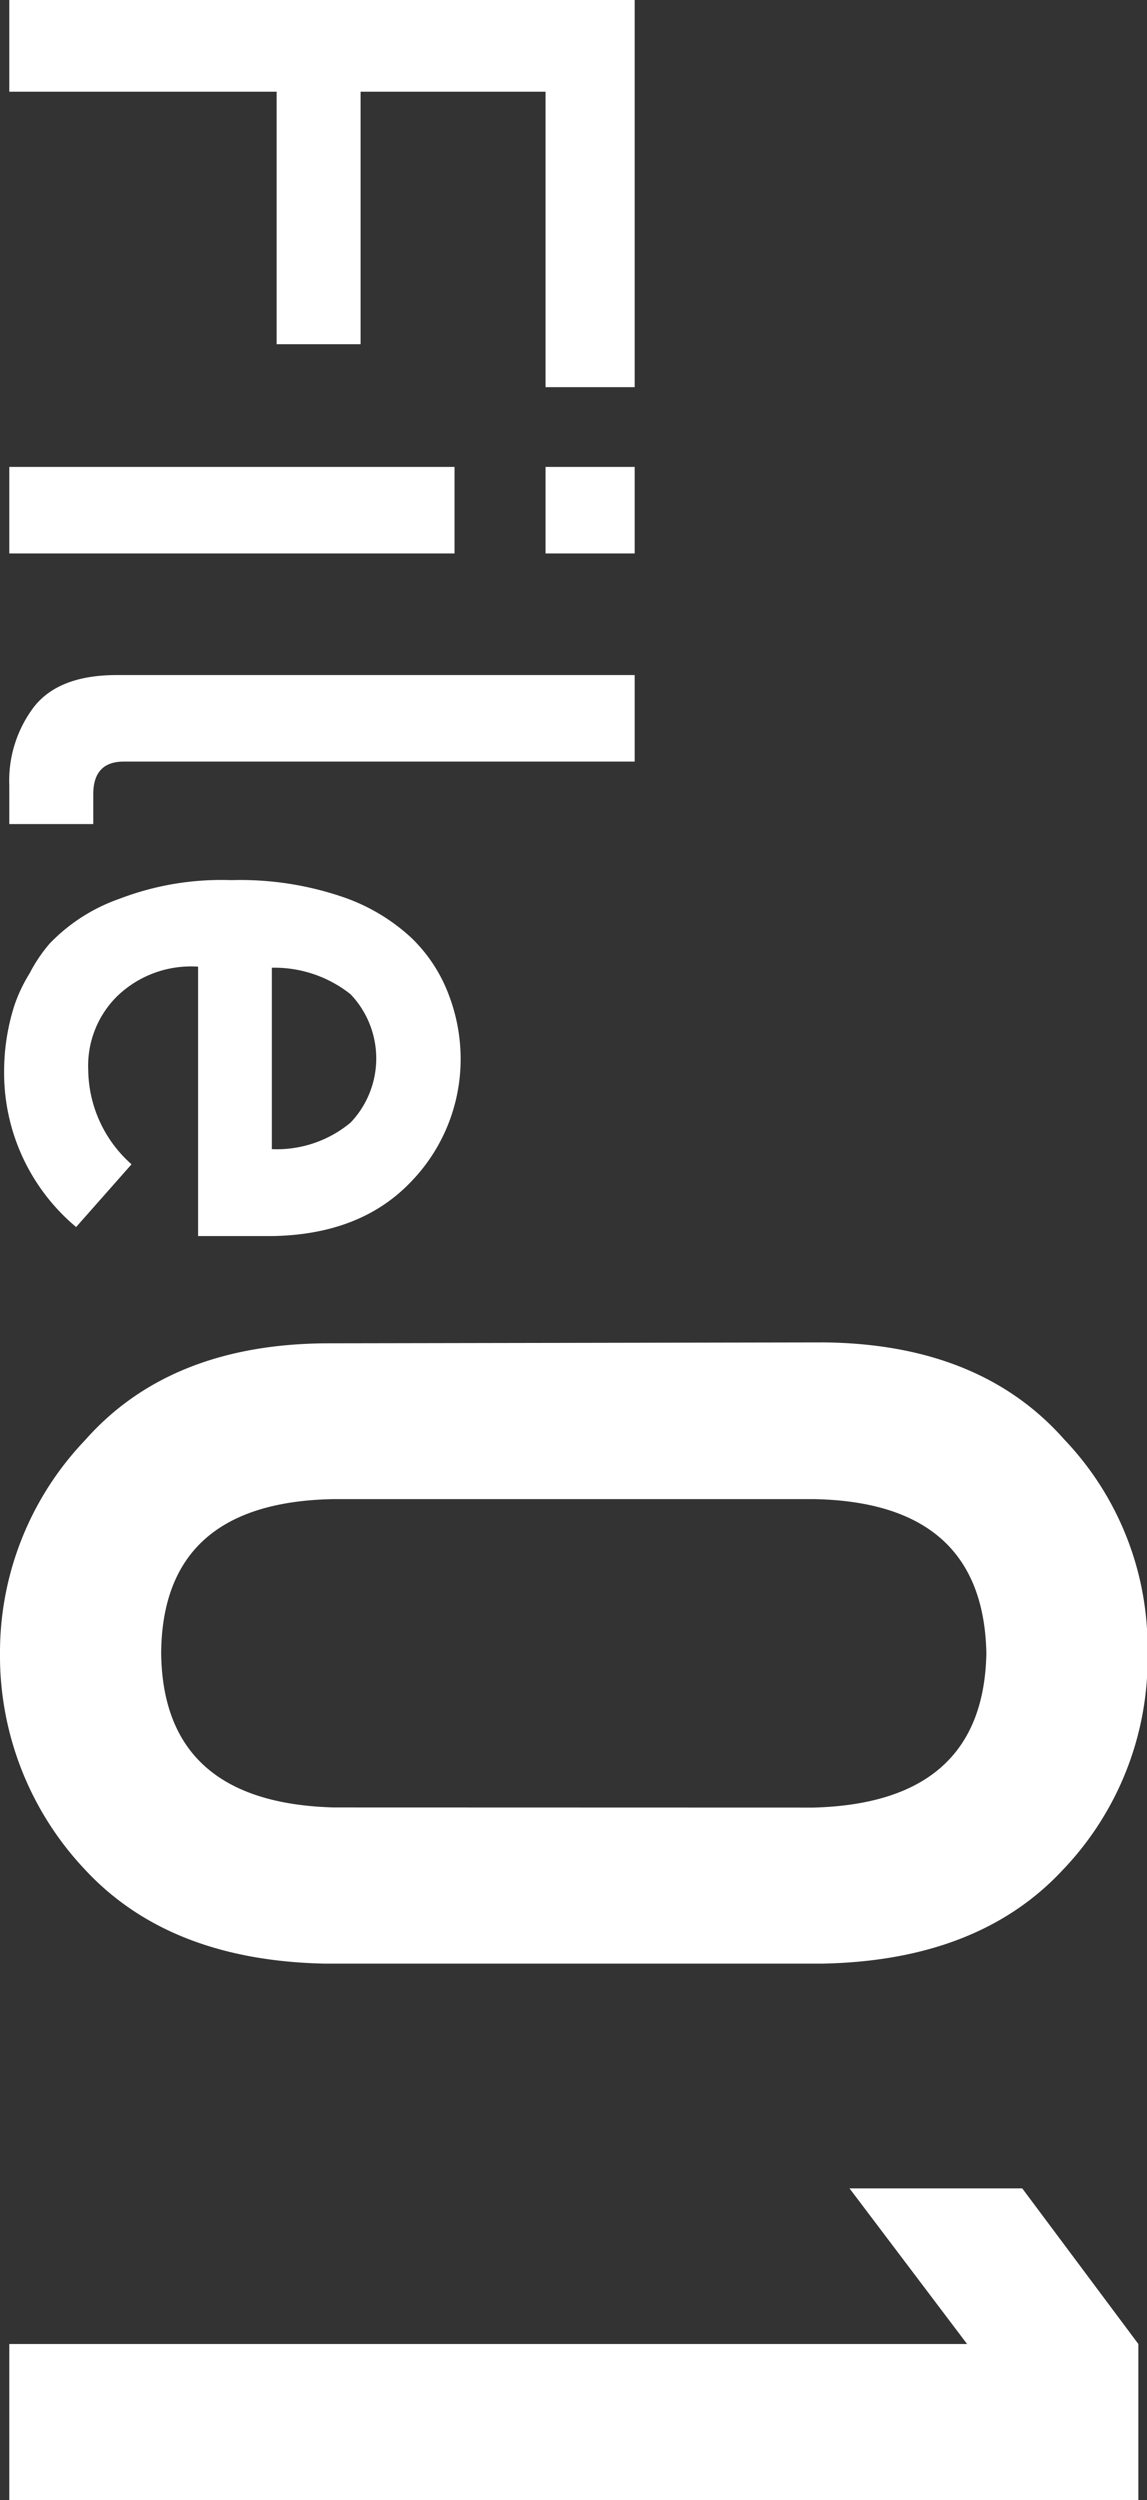
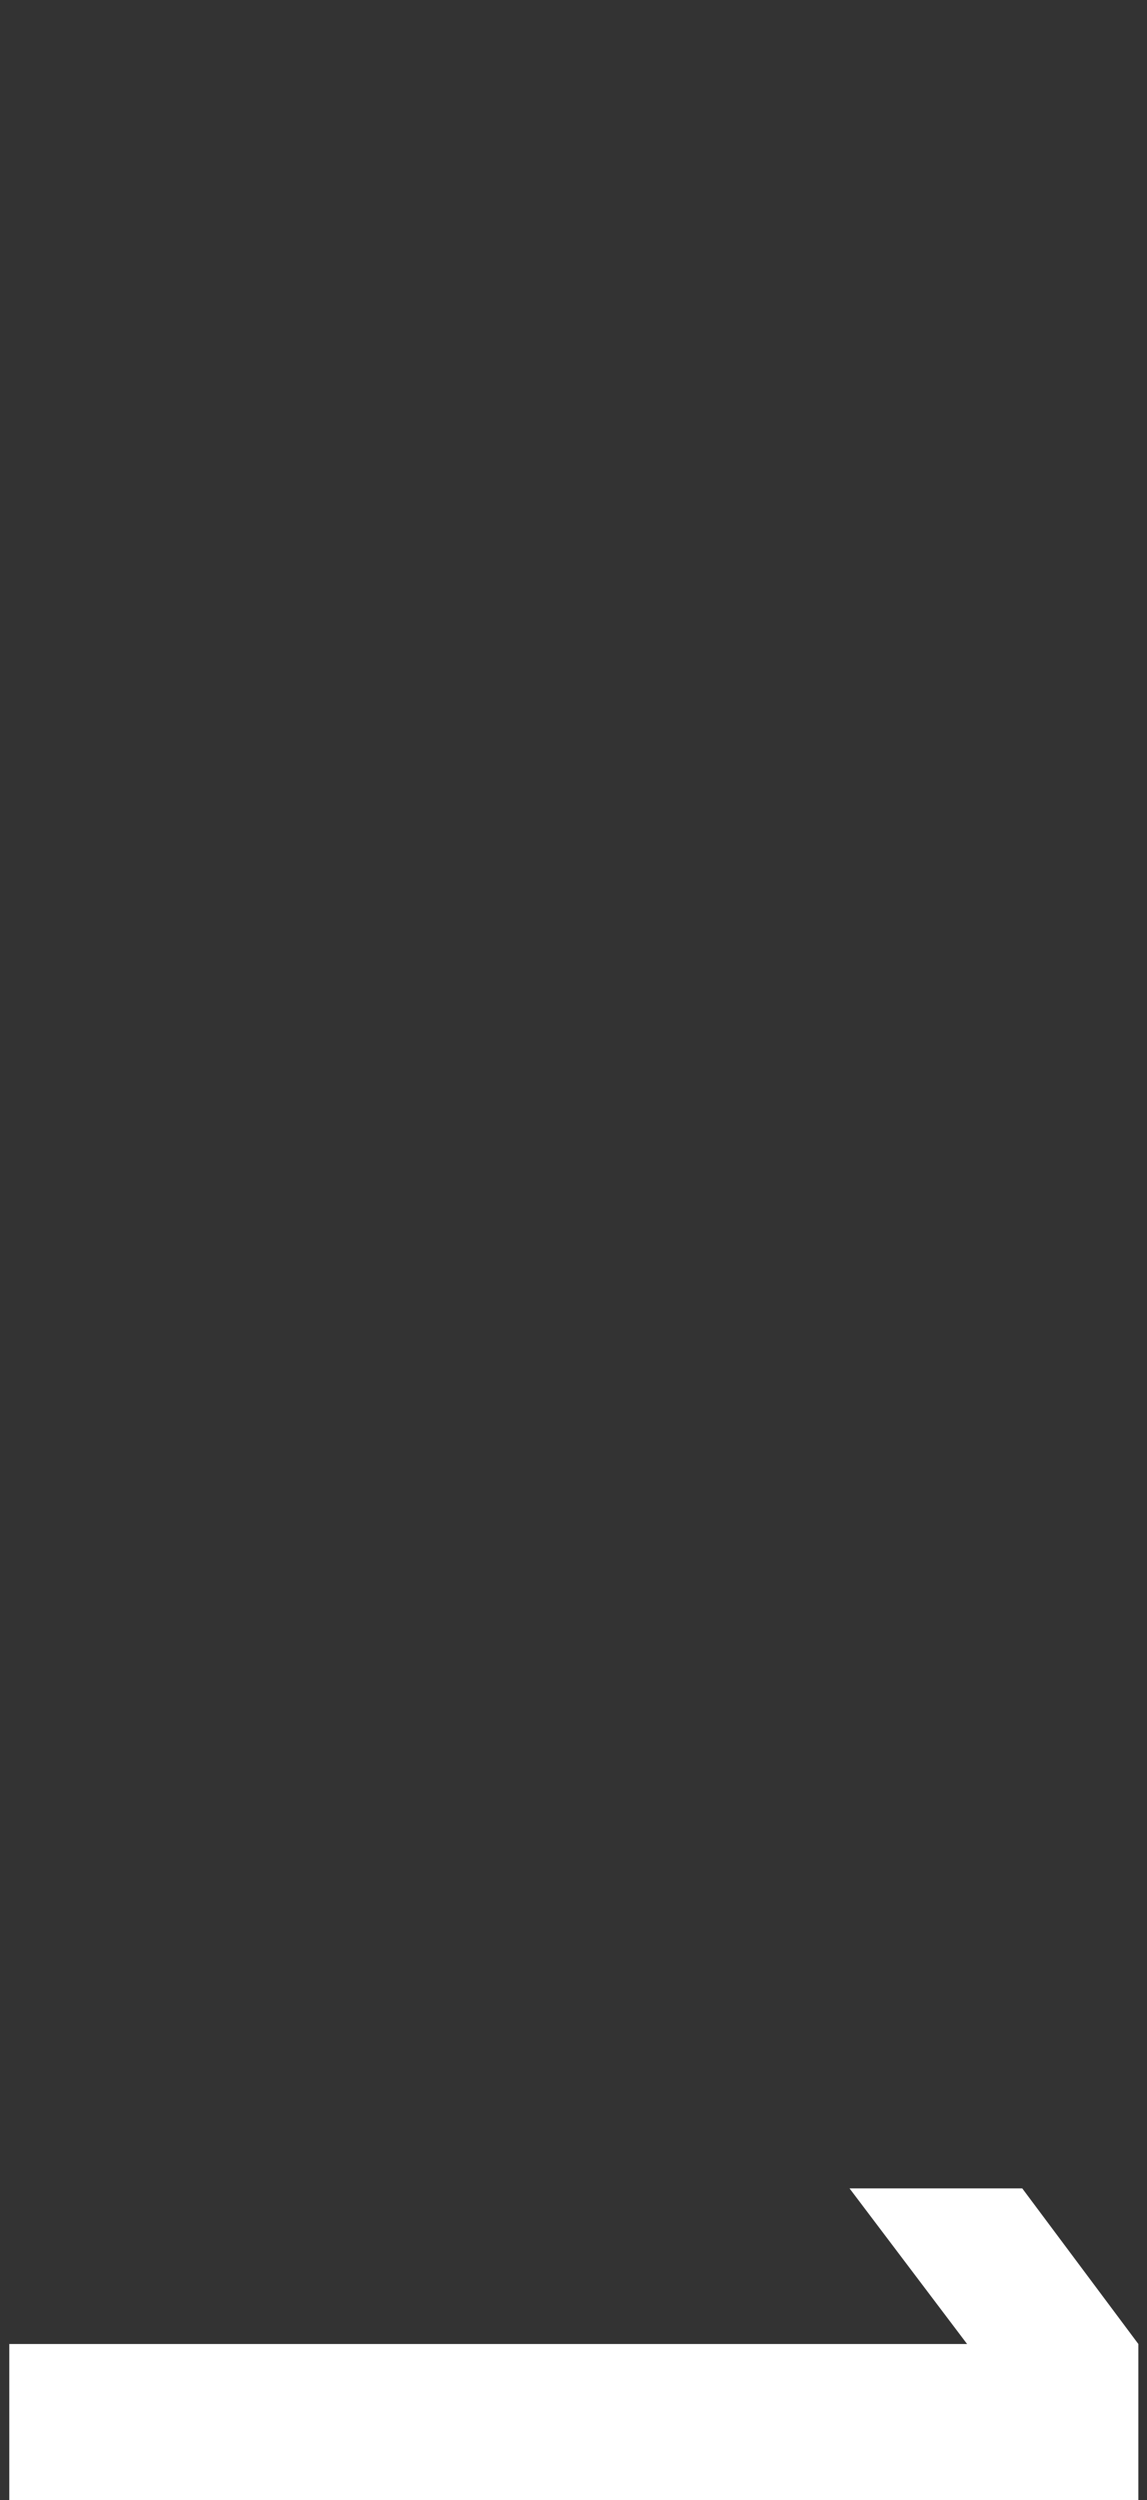
<svg xmlns="http://www.w3.org/2000/svg" width="86.33" height="188.11" viewBox="0 0 86.33 188.11">
  <rect x="0" y="0" width="86.33" height="188.11" fill="#333333" stroke="none" />
  <defs>
    <style>
      .a {
        fill: #fff;
      }
    </style>
  </defs>
  <g>
-     <path class="a" d="M47.77,0V29.13H41.06V6.9H27.14v19H20.82V6.9H.7V0Z" />
-     <path class="a" d="M34.21,35.13v6.51H.7V35.13Zm13.56,0v6.51H41.06V35.13Z" />
-     <path class="a" d="M47.77,50.79V57.3H9.32c-1.53,0-2.3.82-2.3,2.45V62H.7V59.1a9.18,9.18,0,0,1,1.83-5.88Q4.4,50.79,8.8,50.79Z" />
-     <path class="a" d="M14.91,72.73A8,8,0,0,0,8.77,75a7.36,7.36,0,0,0-2.13,5.5A9.61,9.61,0,0,0,9.9,87.6L5.73,92.32A15.12,15.12,0,0,1,.31,80.63a16.28,16.28,0,0,1,.78-5,11.48,11.48,0,0,1,1.13-2.38A11.71,11.71,0,0,1,3.73,71,13.43,13.43,0,0,1,9,67.62a21.41,21.41,0,0,1,8.4-1.4,23.84,23.84,0,0,1,8.26,1.22,14.45,14.45,0,0,1,5.3,3.12,11.59,11.59,0,0,1,2.84,4.35,13.53,13.53,0,0,1,.87,4.69A13.25,13.25,0,0,1,30.85,89q-3.78,3.9-10.39,4H14.91Zm5.55,13.73a8.68,8.68,0,0,0,5.93-2,7,7,0,0,0,0-9.65,9.21,9.21,0,0,0-5.93-2Z" />
-     <path class="a" d="M62,101q11.75.12,18.09,7.29a22.67,22.67,0,0,1,6.28,16A23,23,0,0,1,80,140.68q-6.35,6.84-18.12,7.06H24.47q-11.71-.23-18.06-7.06A23.44,23.44,0,0,1,0,124.36a23.13,23.13,0,0,1,6.4-16q6.33-7.17,18-7.29Zm-.76,35q12.8-.35,13-11.63Q74,113,61.2,112.79H25.13q-12.9.22-13,11.57.12,11.28,13,11.63Z" />
    <path class="a" d="M72.79,176.36l-8.85-11.71h13l8.74,11.71v11.75H.7V176.36Z" />
  </g>
</svg>